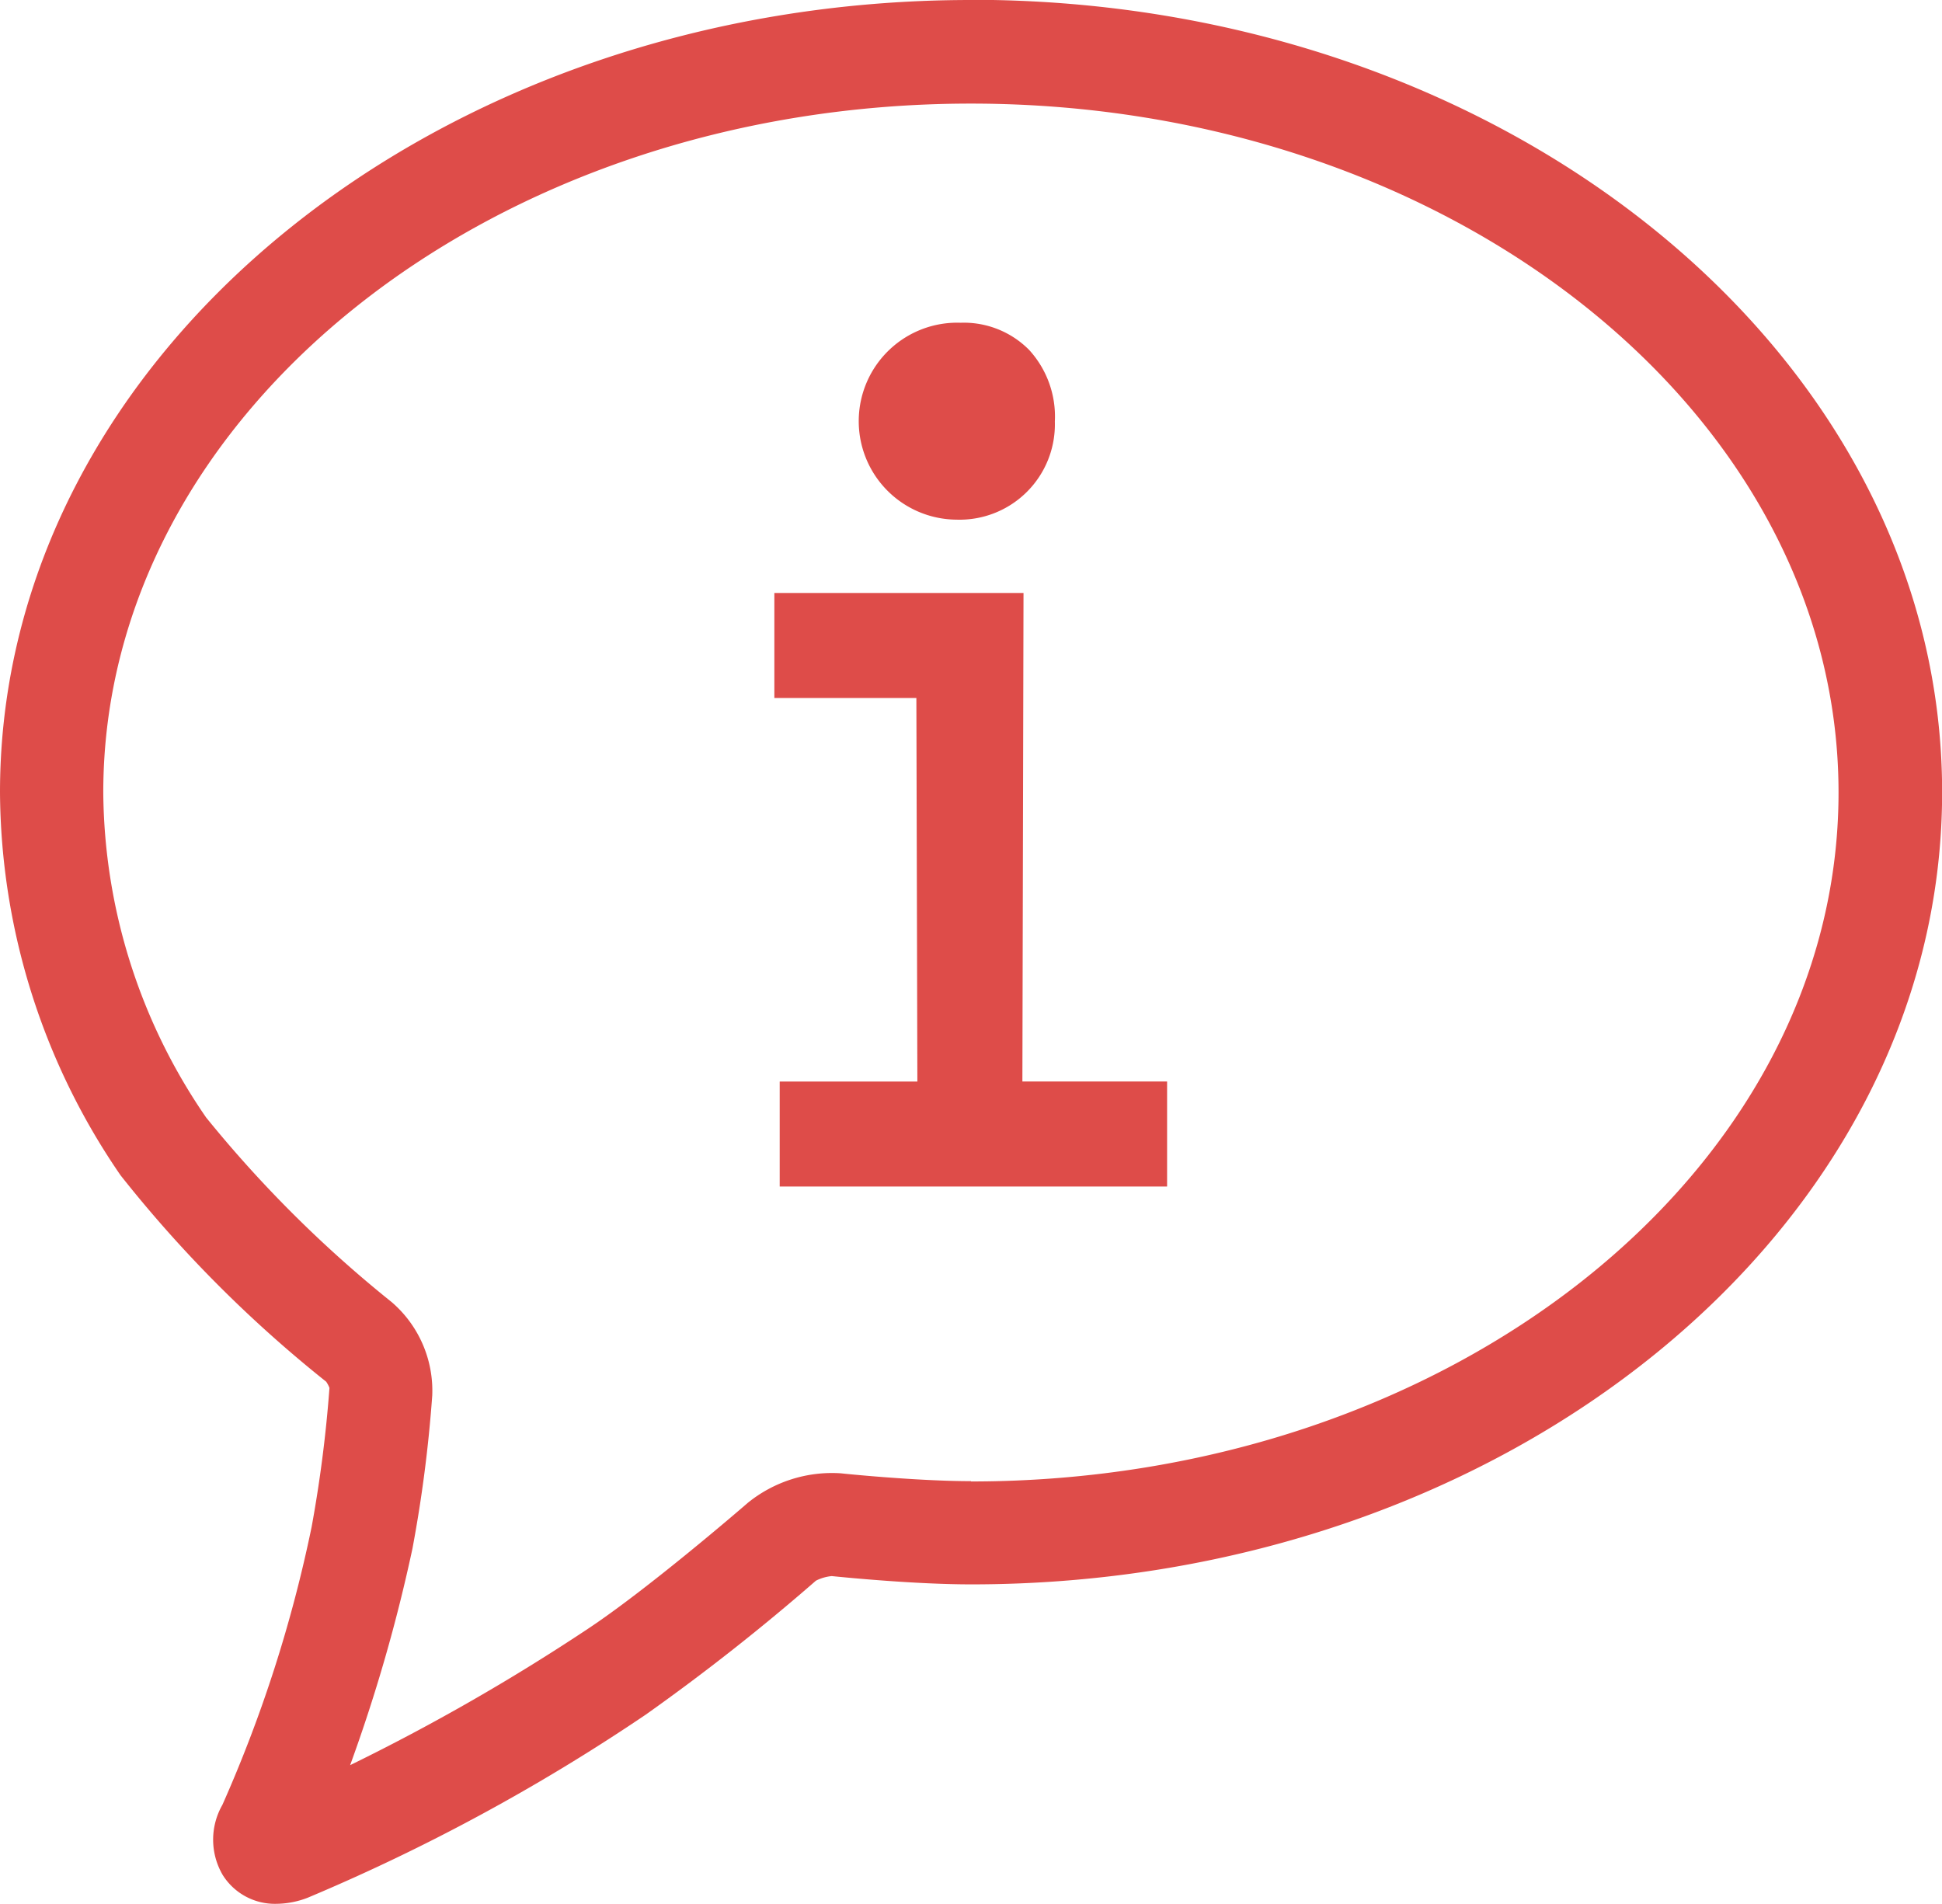
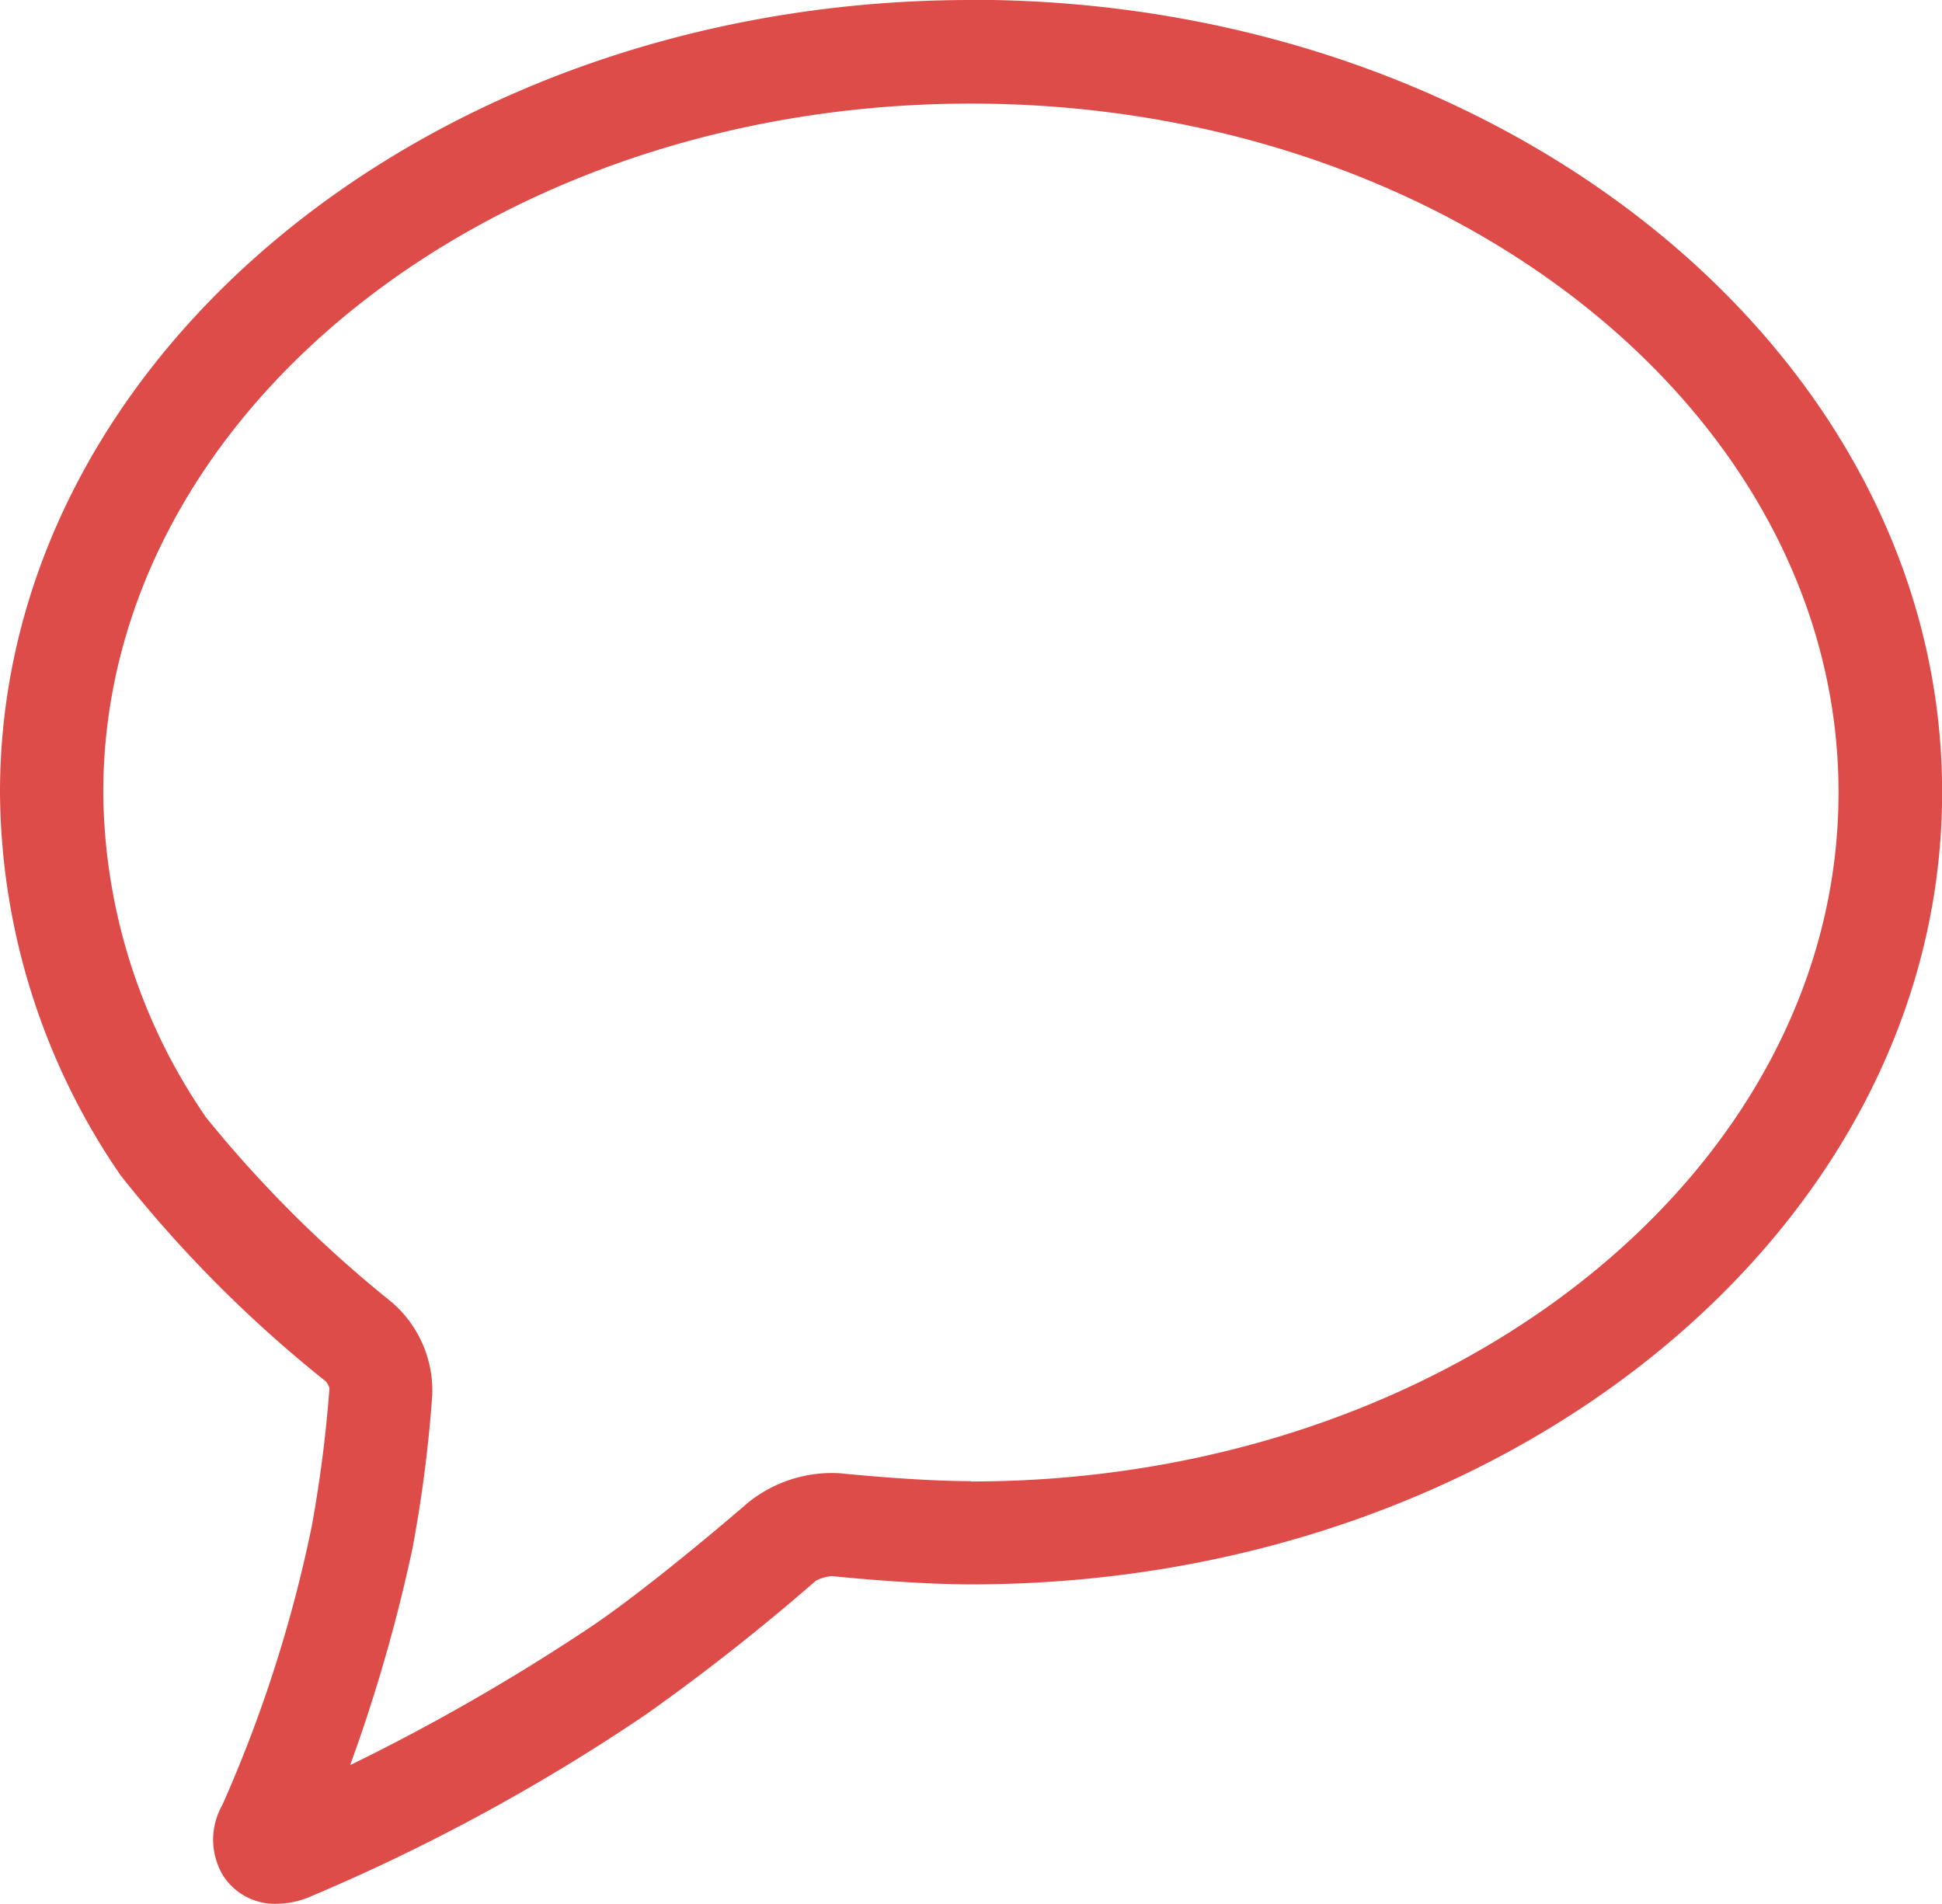
<svg xmlns="http://www.w3.org/2000/svg" width="31.176" height="30.567" viewBox="0 0 31.176 30.567">
  <g id="Group_192" data-name="Group 192" transform="translate(-934.223 2.642)">
    <g id="Group_191" data-name="Group 191" transform="translate(934.223 -2.642)">
      <path id="Path_115" data-name="Path 115" d="M949.812-2.642c-8.6,0-15.589,5.706-15.589,12.719a10.947,10.947,0,0,0,1.936,6.149,20.431,20.431,0,0,0,3.3,3.312.471.471,0,0,1,.053.1,20.959,20.959,0,0,1-.286,2.23,21.865,21.865,0,0,1-1.433,4.464,1.123,1.123,0,0,0,.007,1.128.988.988,0,0,0,.859.46,1.419,1.419,0,0,0,.509-.1,31.393,31.393,0,0,0,5.423-2.938,34.51,34.51,0,0,0,2.73-2.149.71.71,0,0,1,.254-.074c.258.026,1.357.133,2.241.133,8.592,0,15.585-5.7,15.585-12.717s-6.993-12.72-15.587-12.72Zm0,23.777c-.873,0-2.074-.123-2.091-.126a2.147,2.147,0,0,0-1.493.474c-.162.141-1.617,1.391-2.562,2.019a33.364,33.364,0,0,1-3.822,2.192,26.105,26.105,0,0,0,1-3.475,21.766,21.766,0,0,0,.318-2.459,1.874,1.874,0,0,0-.652-1.5,19.621,19.621,0,0,1-2.978-2.963,9.3,9.3,0,0,1-1.651-5.217c0-6.1,6.249-11.059,13.929-11.059s13.928,4.96,13.928,11.059-6.249,11.06-13.928,11.06Z" transform="translate(-934.223 2.642)" fill="#de4c49" />
-       <path id="Path_116" data-name="Path 116" d="M1068.222,50.326a1.53,1.53,0,0,0,1.579-1.575,1.584,1.584,0,0,0-.413-1.15,1.474,1.474,0,0,0-1.1-.436,1.581,1.581,0,1,0-.069,3.161Z" transform="translate(-1052.867 -41.984)" fill="#de4c49" />
-       <path id="Path_117" data-name="Path 117" d="M1057.762,88.867h-4v1.686h2.28l.016,6.157h-2.21v1.685h6.219V96.709h-2.323Z" transform="translate(-1041.331 -79.348)" fill="#de4c49" />
    </g>
  </g>
</svg>